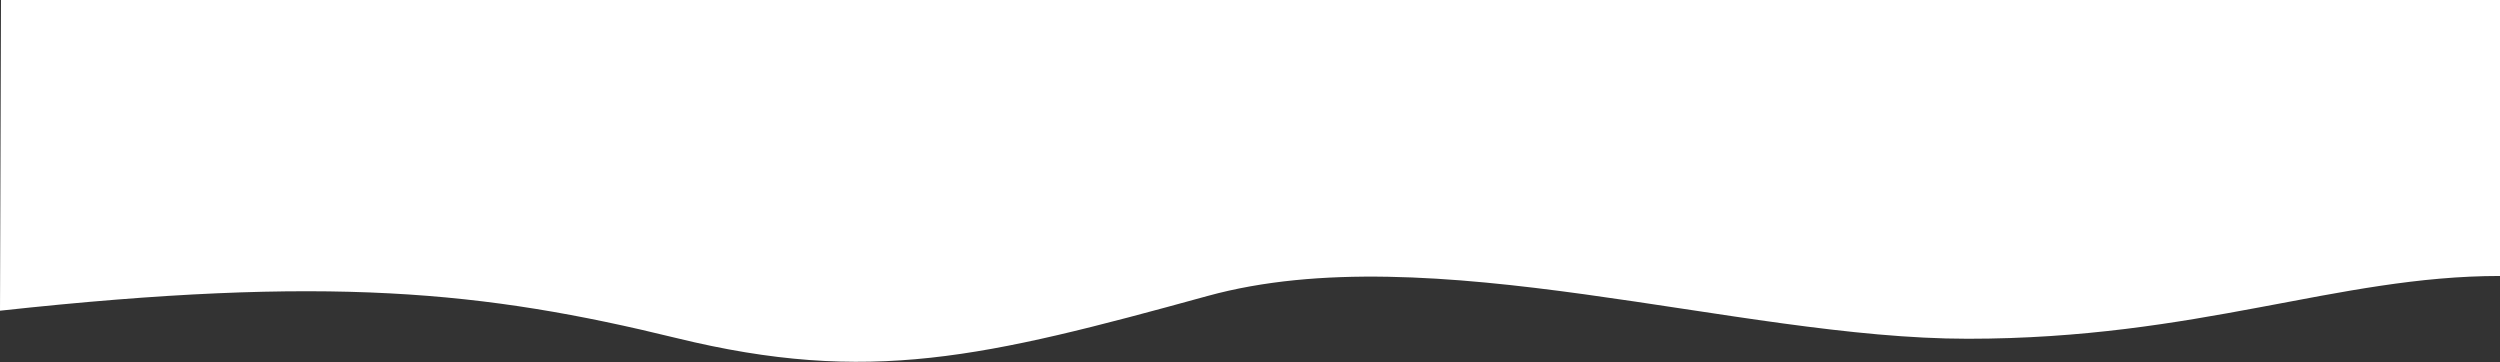
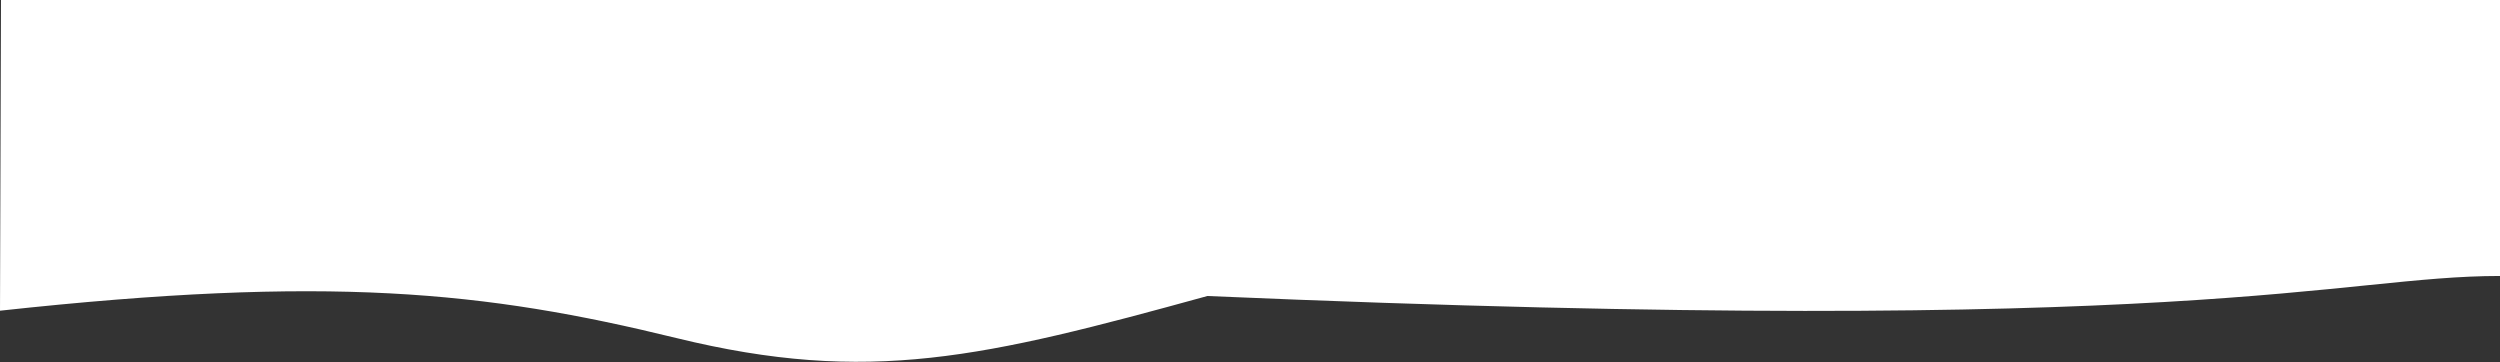
<svg xmlns="http://www.w3.org/2000/svg" width="1360" height="197" viewBox="0 0 1360 197" fill="none">
  <rect x="0" y="0" width="1360" height="197" fill="#333333" stroke="none" />
-   <path d="M0 169.022C178.595 149.582 263.459 158.303 368.047 183.919C472.815 209.536 535.423 194.457 656.839 161.028C778.254 127.599 944.907 184.283 1070.48 184.283C1196.06 184.283 1271.34 150.127 1360 150.127V0H0.543L0 169.022Z" fill="white" />
+   <path d="M0 169.022C178.595 149.582 263.459 158.303 368.047 183.919C472.815 209.536 535.423 194.457 656.839 161.028C1196.06 184.283 1271.34 150.127 1360 150.127V0H0.543L0 169.022Z" fill="white" />
</svg>